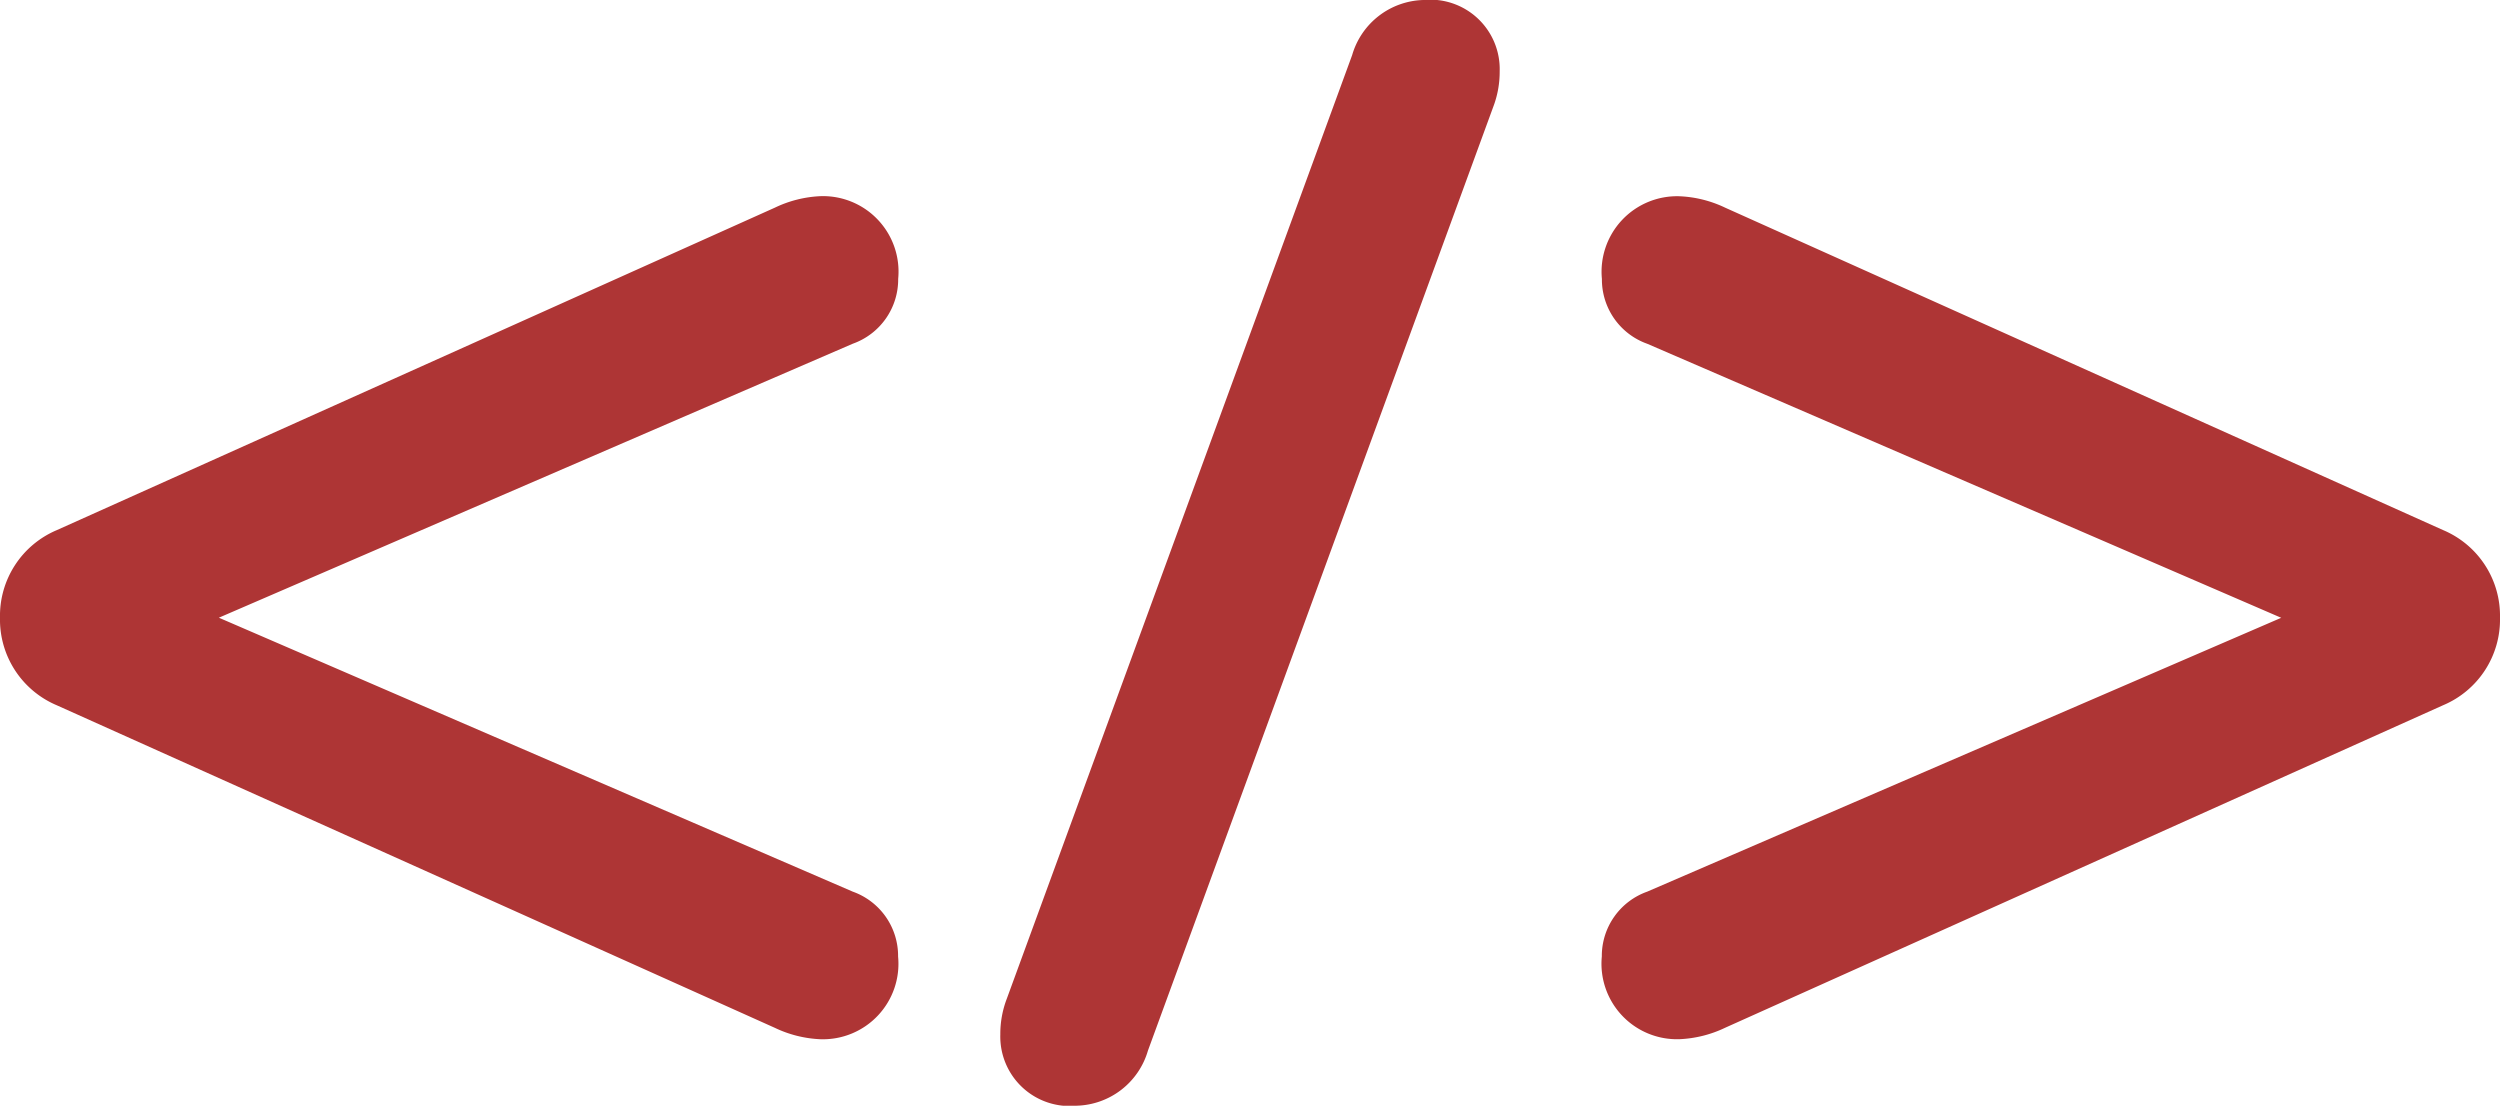
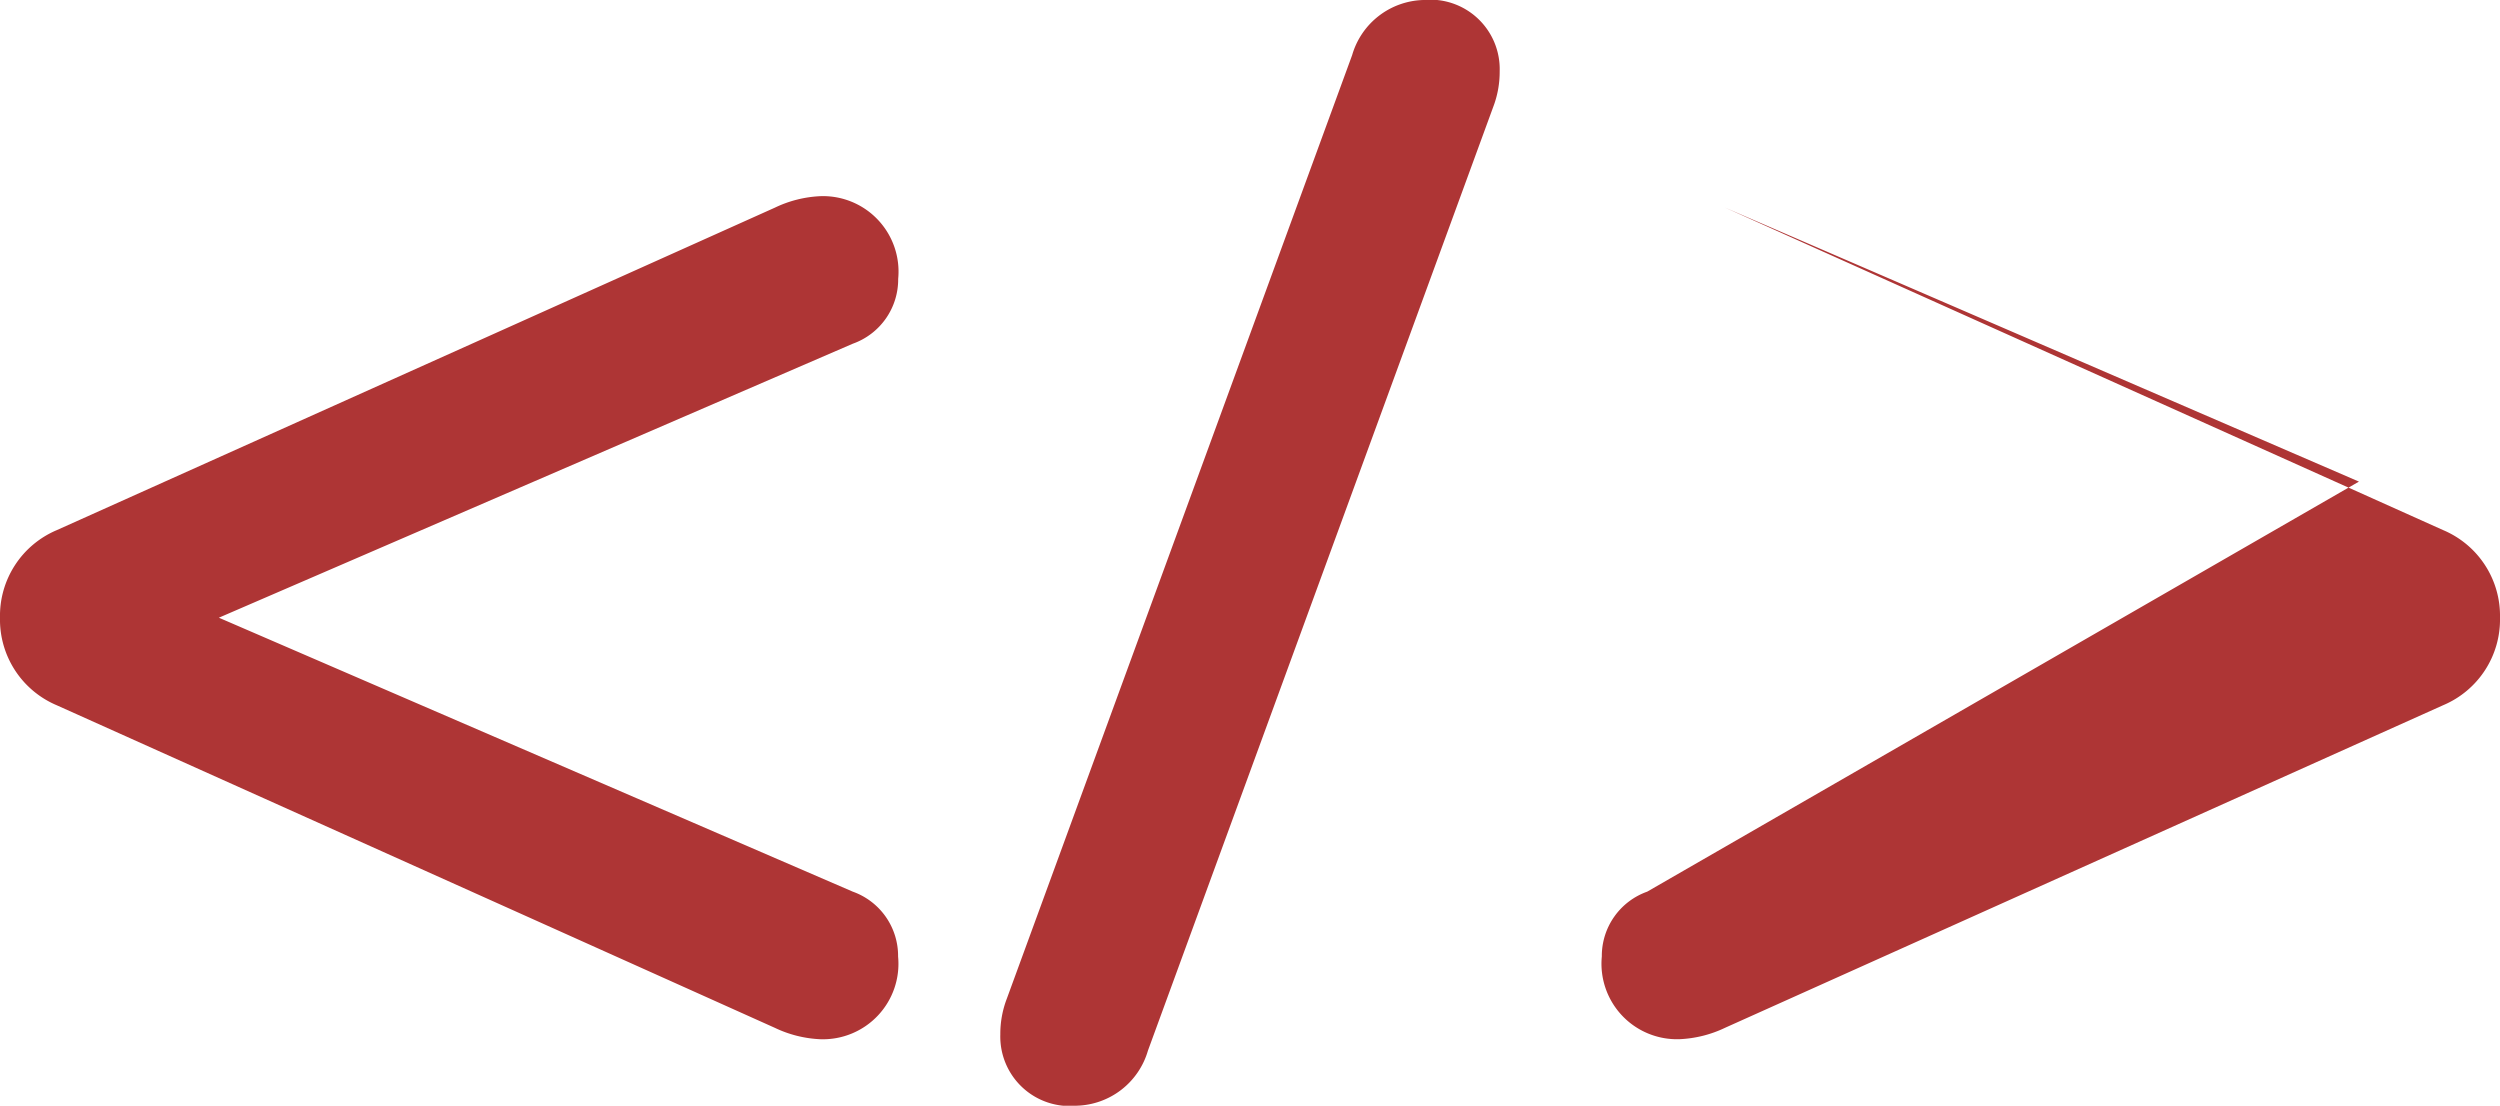
<svg xmlns="http://www.w3.org/2000/svg" width="112.566" height="49.786" viewBox="0 0 112.566 49.786">
-   <path id="Path_133" data-name="Path 133" d="M3.212-21.535a4.186,4.186,0,0,0,2.555,3.942L38.106-3.066a5.273,5.273,0,0,0,2.044.511,3.4,3.4,0,0,0,3.5-3.723A3.073,3.073,0,0,0,41.61-9.2L13.067-21.535,41.61-33.872a3.073,3.073,0,0,0,2.044-2.92,3.4,3.4,0,0,0-3.5-3.723A5.273,5.273,0,0,0,38.106-40L5.767-25.477A4.186,4.186,0,0,0,3.212-21.535ZM48.545-4.38a4.415,4.415,0,0,0-.292,1.606A3.127,3.127,0,0,0,51.684.438,3.438,3.438,0,0,0,54.9-2.044L70.445-44.53a4.415,4.415,0,0,0,.292-1.606,3.127,3.127,0,0,0-3.431-3.212,3.438,3.438,0,0,0-3.212,2.482Zm67.233-17.155a4.186,4.186,0,0,0-2.555-3.942L80.884-40a5.273,5.273,0,0,0-2.044-.511,3.4,3.4,0,0,0-3.5,3.723,3.073,3.073,0,0,0,2.044,2.92l28.543,12.337L77.38-9.2a3.073,3.073,0,0,0-2.044,2.92,3.4,3.4,0,0,0,3.5,3.723,5.273,5.273,0,0,0,2.044-.511l32.339-14.527A4.186,4.186,0,0,0,115.778-21.535Z" transform="translate(-3.212 49.348)" fill="#ae3535" />
+   <path id="Path_133" data-name="Path 133" d="M3.212-21.535a4.186,4.186,0,0,0,2.555,3.942L38.106-3.066a5.273,5.273,0,0,0,2.044.511,3.4,3.4,0,0,0,3.5-3.723A3.073,3.073,0,0,0,41.61-9.2L13.067-21.535,41.61-33.872a3.073,3.073,0,0,0,2.044-2.92,3.4,3.4,0,0,0-3.5-3.723A5.273,5.273,0,0,0,38.106-40L5.767-25.477A4.186,4.186,0,0,0,3.212-21.535ZM48.545-4.38a4.415,4.415,0,0,0-.292,1.606A3.127,3.127,0,0,0,51.684.438,3.438,3.438,0,0,0,54.9-2.044L70.445-44.53a4.415,4.415,0,0,0,.292-1.606,3.127,3.127,0,0,0-3.431-3.212,3.438,3.438,0,0,0-3.212,2.482Zm67.233-17.155a4.186,4.186,0,0,0-2.555-3.942L80.884-40l28.543,12.337L77.38-9.2a3.073,3.073,0,0,0-2.044,2.92,3.4,3.4,0,0,0,3.5,3.723,5.273,5.273,0,0,0,2.044-.511l32.339-14.527A4.186,4.186,0,0,0,115.778-21.535Z" transform="translate(-3.212 49.348)" fill="#ae3535" />
</svg>